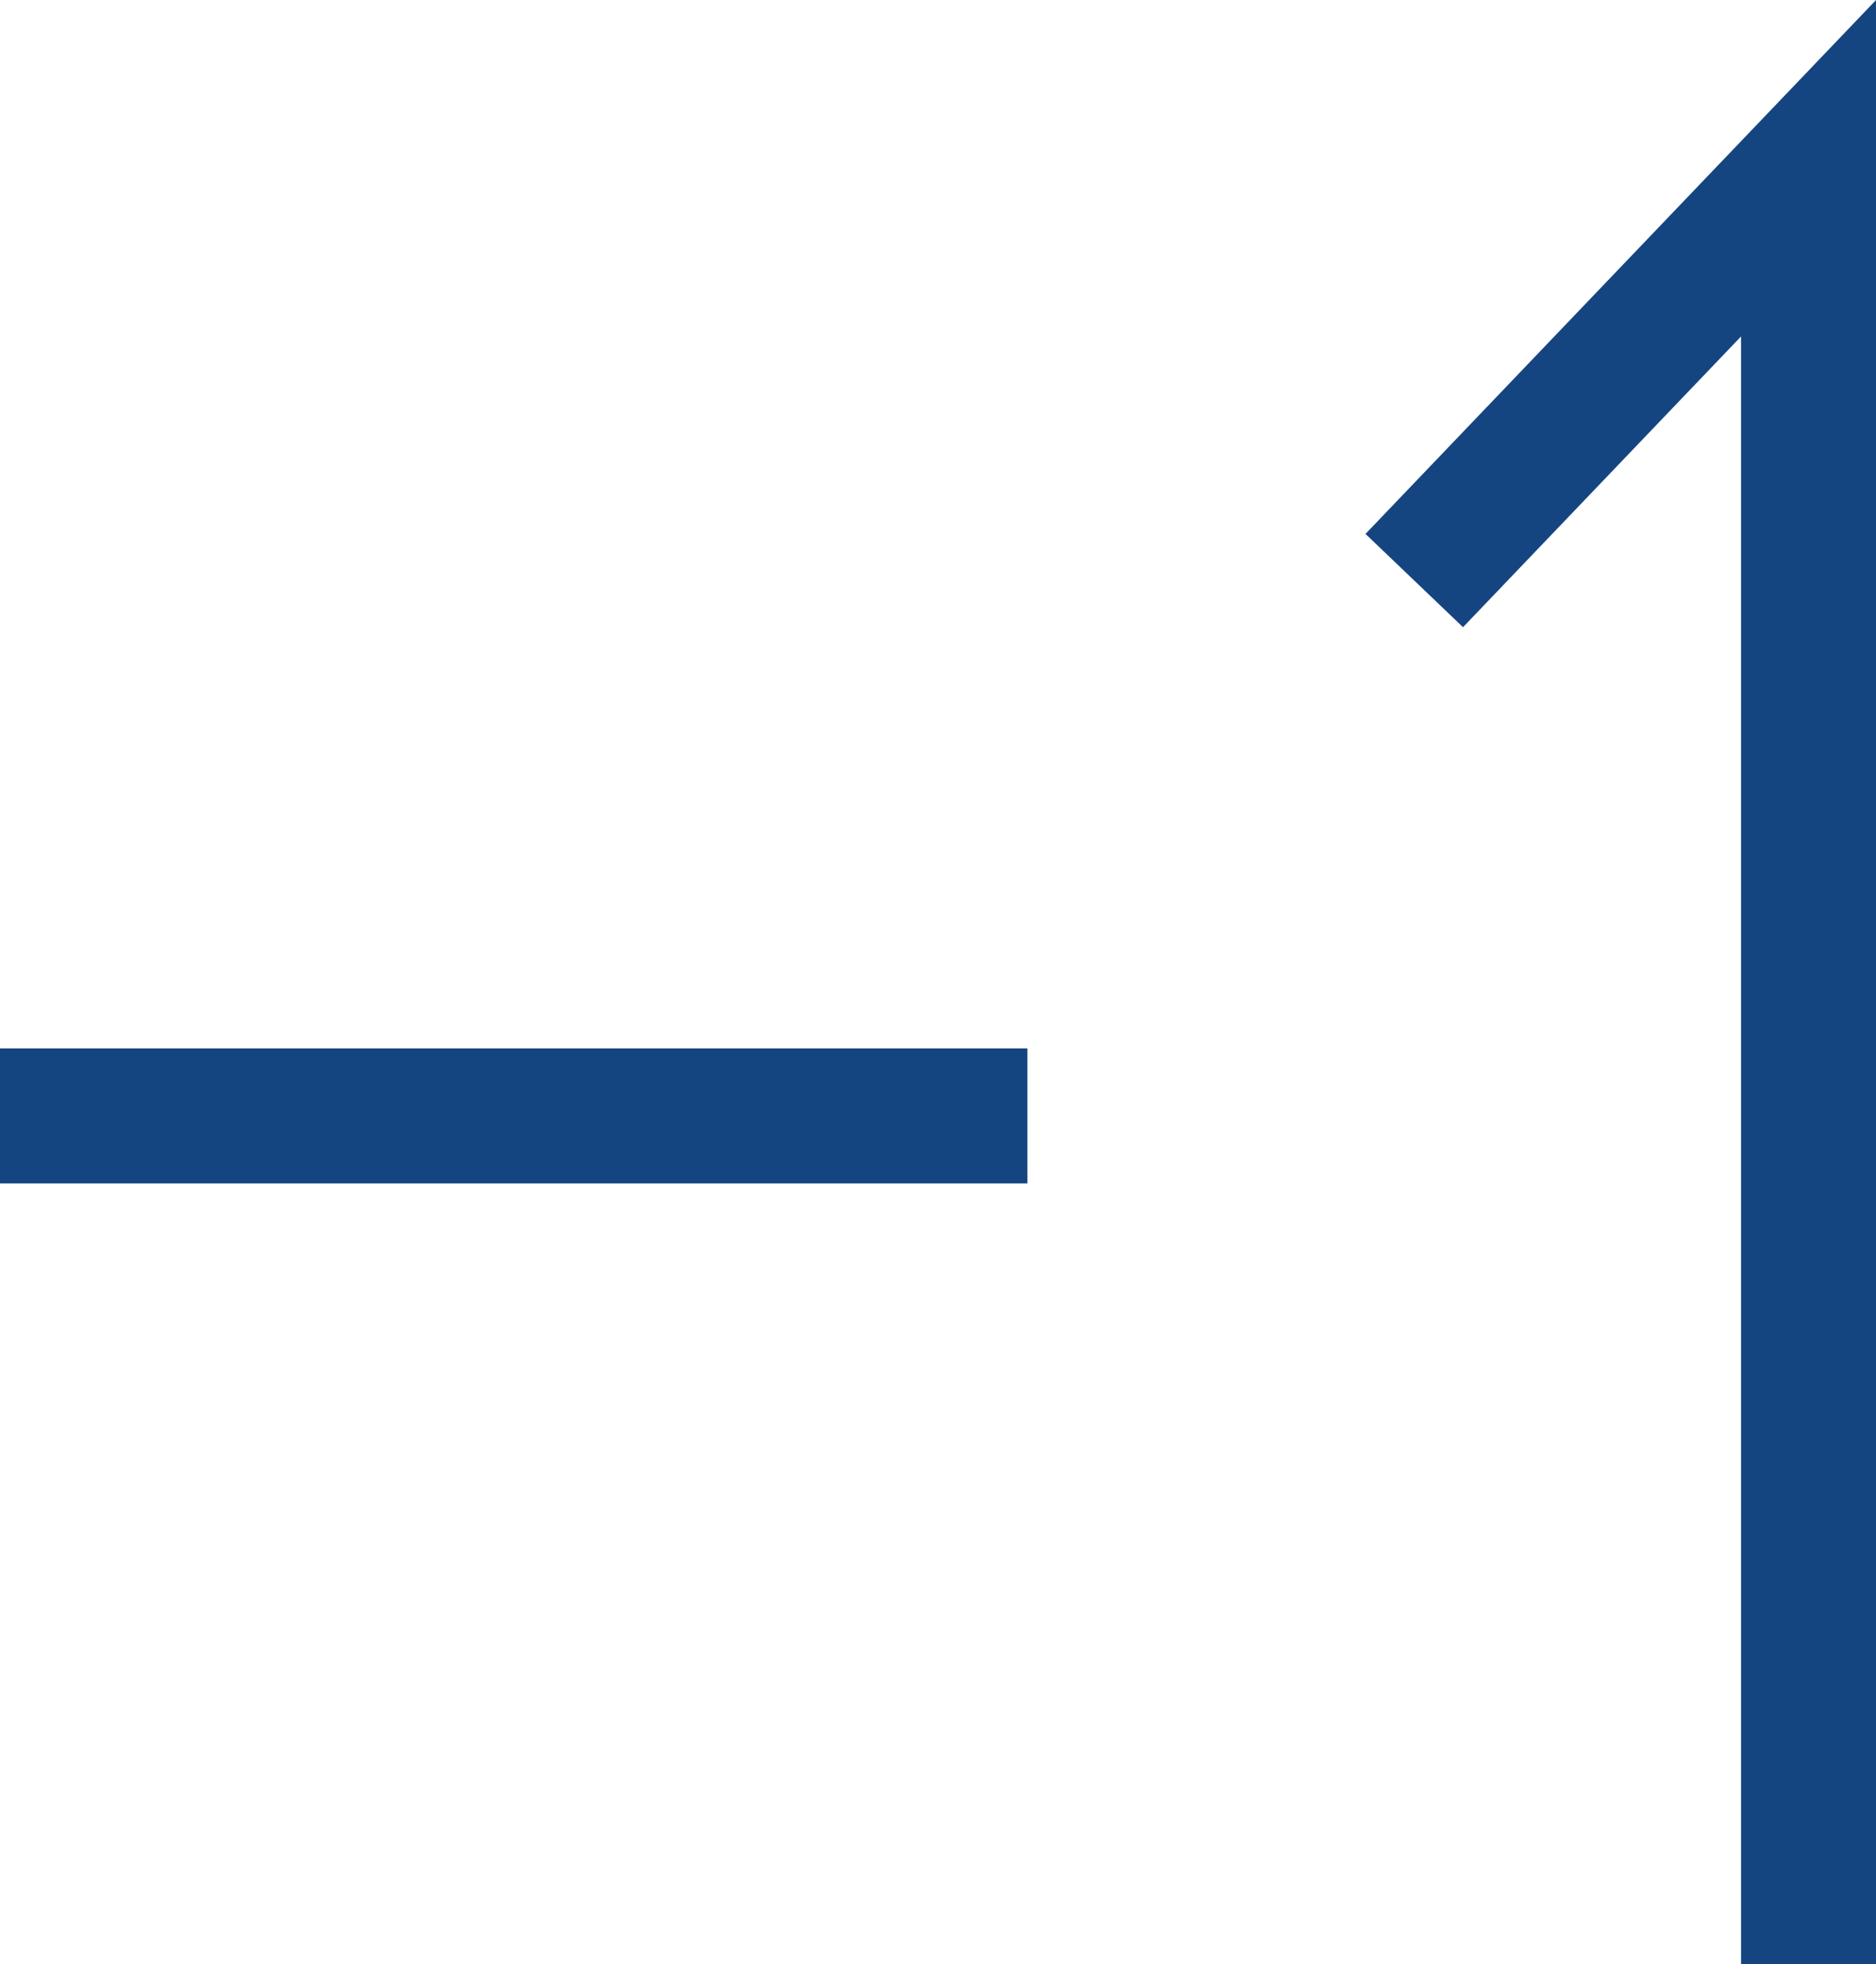
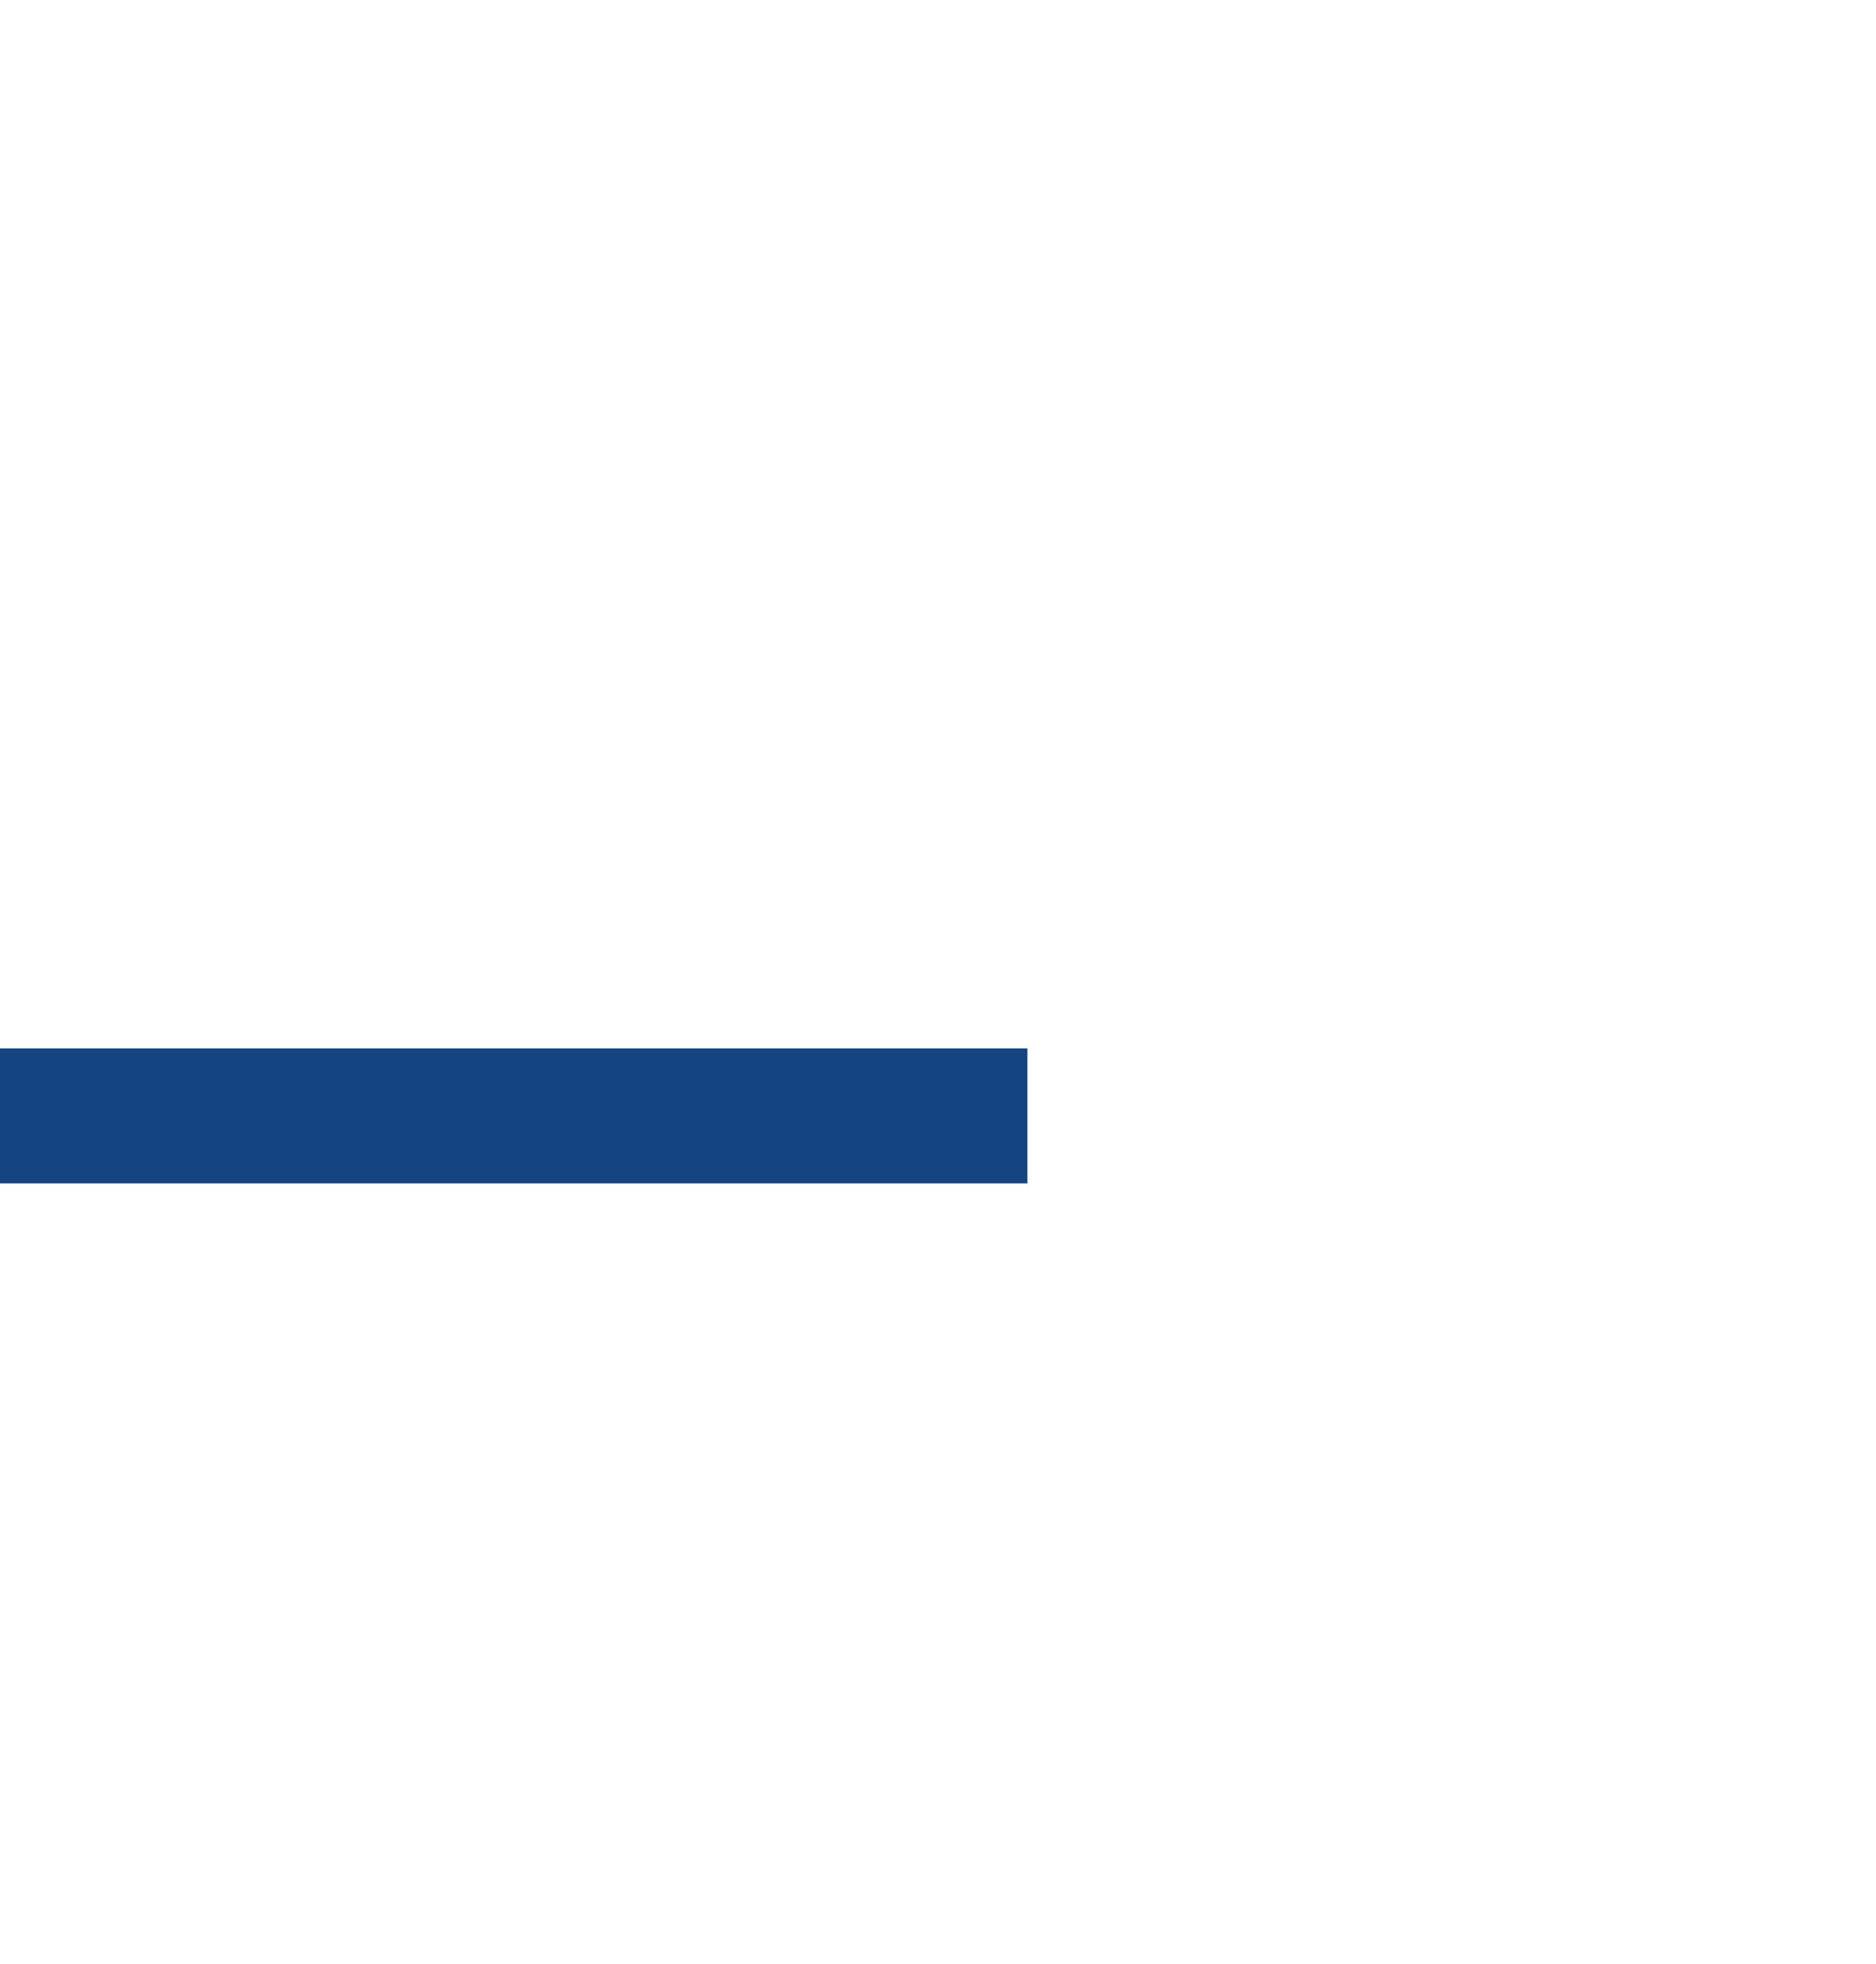
<svg xmlns="http://www.w3.org/2000/svg" id="Capa_2" data-name="Capa 2" viewBox="0 0 83.41 87.33">
  <defs>
    <style>
      .cls-1 {
        fill: none;
        stroke: #154581;
        stroke-miterlimit: 10;
        stroke-width: 6px;
      }
    </style>
  </defs>
  <g id="Capa_1-2" data-name="Capa 1">
    <g>
      <line class="cls-1" y1="49.61" x2="45.68" y2="49.61" />
-       <polyline class="cls-1" points="80.41 87.33 80.41 7.48 62.88 25.81" />
    </g>
  </g>
</svg>